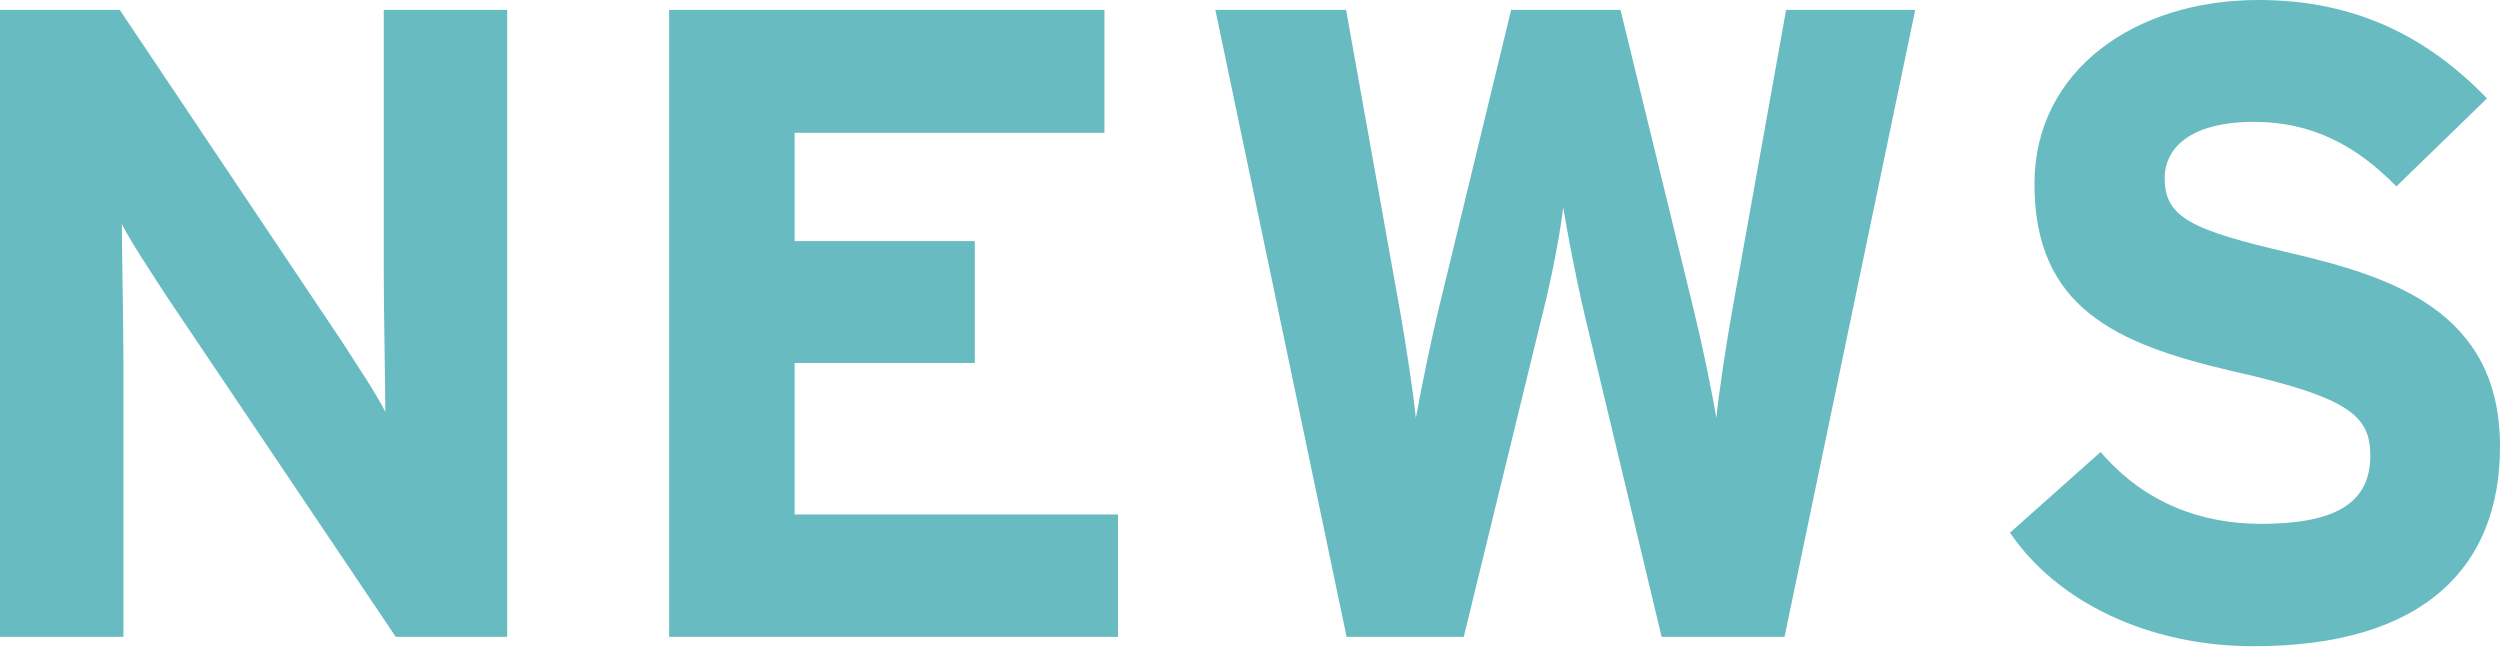
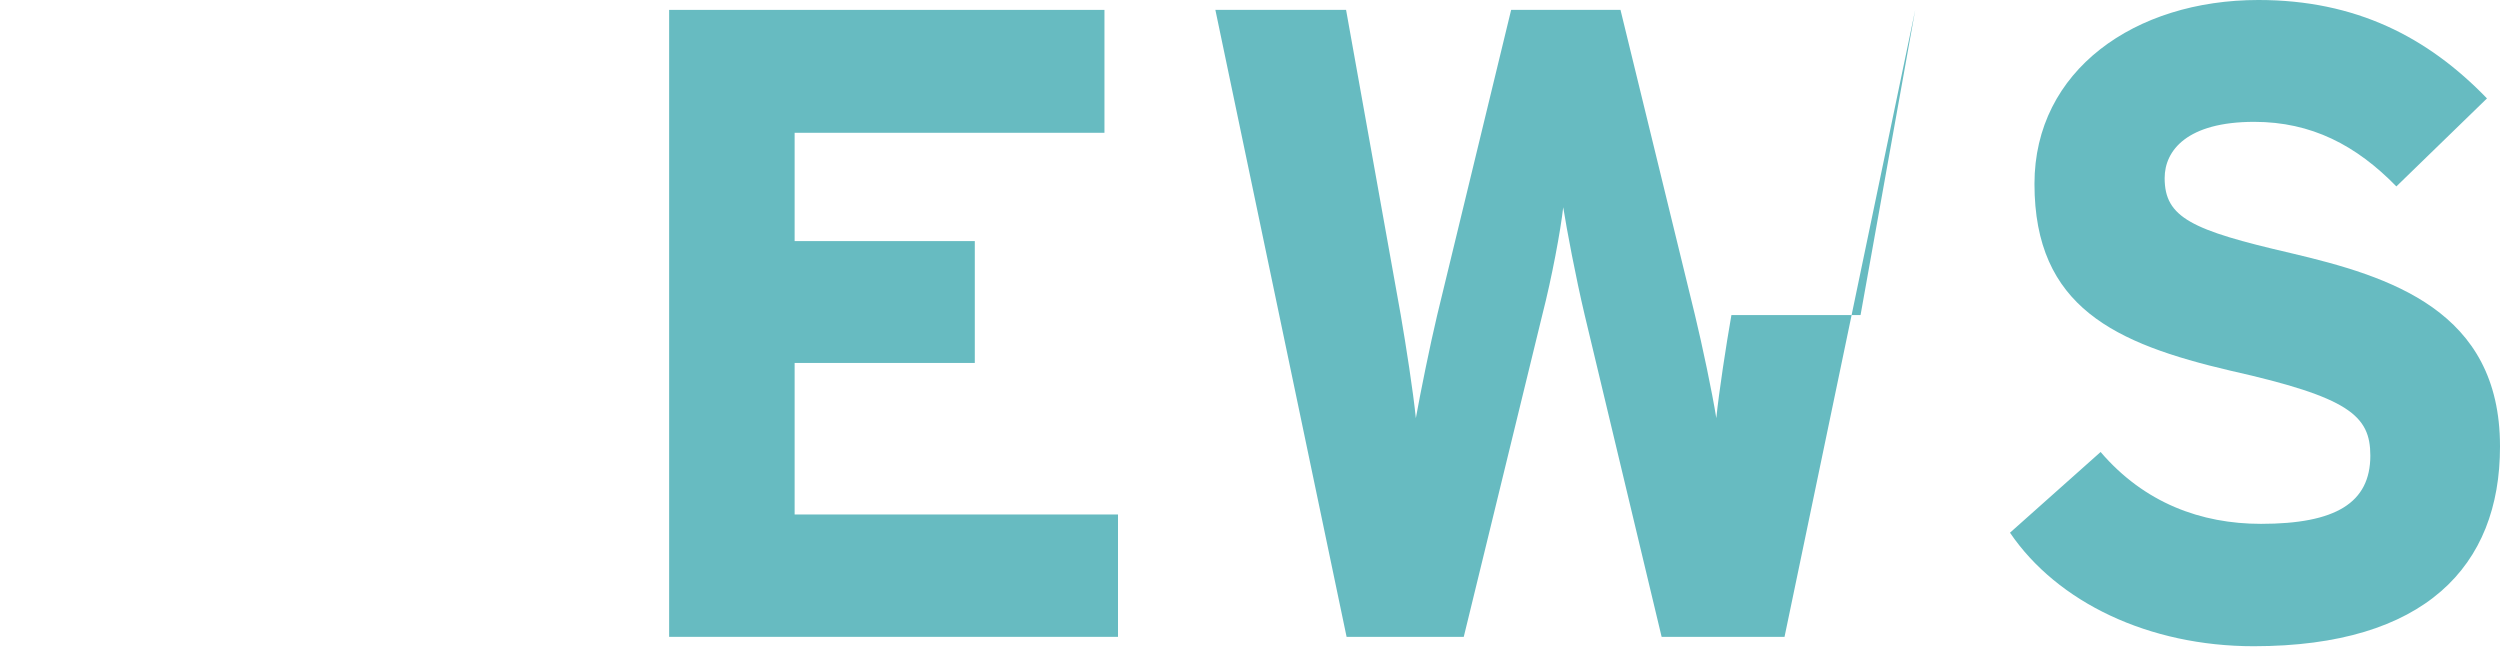
<svg xmlns="http://www.w3.org/2000/svg" id="b" data-name="レイヤー 2" width="48.01" height="12.42" viewBox="0 0 48.01 12.42">
  <defs>
    <style>
      .d {
        fill: #67bbc1;
      }
    </style>
  </defs>
  <g id="c" data-name="レイヤー 1">
    <g>
-       <path class="d" d="M9.75,12.23h-2.15L3.18,5.66c-.29-.45-.69-1.05-.84-1.36,0,.45.03,1.96.03,2.63v5.3H0V.19h2.3l4.26,6.36c.29.45.69,1.05.84,1.36,0-.45-.03-1.96-.03-2.63V.19h2.37v12.04Z" />
      <path class="d" d="M21.47,12.23h-8.62V.19h8.36v2.36h-5.95v2.08h3.46v2.34h-3.46v2.91h6.21v2.36Z" />
-       <path class="d" d="M36.78.19l-2.51,12.04h-2.36l-1.48-6.19c-.17-.72-.34-1.62-.41-2.06-.05.45-.22,1.36-.4,2.06l-1.51,6.19h-2.25L23.34.19h2.51l1.05,5.86c.1.58.24,1.48.29,1.98.09-.5.27-1.39.41-1.98L29.02.19h2.1l1.43,5.86c.14.58.33,1.48.41,1.98.05-.5.19-1.41.29-1.98l1.05-5.86h2.48Z" />
+       <path class="d" d="M36.78.19l-2.51,12.04h-2.36l-1.48-6.19c-.17-.72-.34-1.62-.41-2.06-.05.45-.22,1.36-.4,2.06l-1.51,6.19h-2.25L23.34.19h2.51l1.05,5.86c.1.58.24,1.48.29,1.98.09-.5.27-1.39.41-1.98L29.02.19h2.1l1.43,5.86c.14.58.33,1.48.41,1.98.05-.5.19-1.41.29-1.98h2.48Z" />
      <path class="d" d="M48.01,8.58c0,2.29-1.44,3.83-4.73,3.83-2.01,0-3.77-.84-4.68-2.18l1.74-1.55c.84.98,1.93,1.38,3.08,1.38,1.43,0,2.1-.4,2.1-1.31,0-.77-.41-1.12-2.68-1.63-2.22-.52-3.77-1.22-3.77-3.59,0-2.18,1.93-3.53,4.3-3.53,1.87,0,3.25.71,4.39,1.89l-1.74,1.69c-.77-.79-1.63-1.24-2.73-1.24-1.29,0-1.72.55-1.72,1.08,0,.76.52,1,2.42,1.44,1.91.45,4.02,1.1,4.02,3.71Z" />
    </g>
  </g>
</svg>